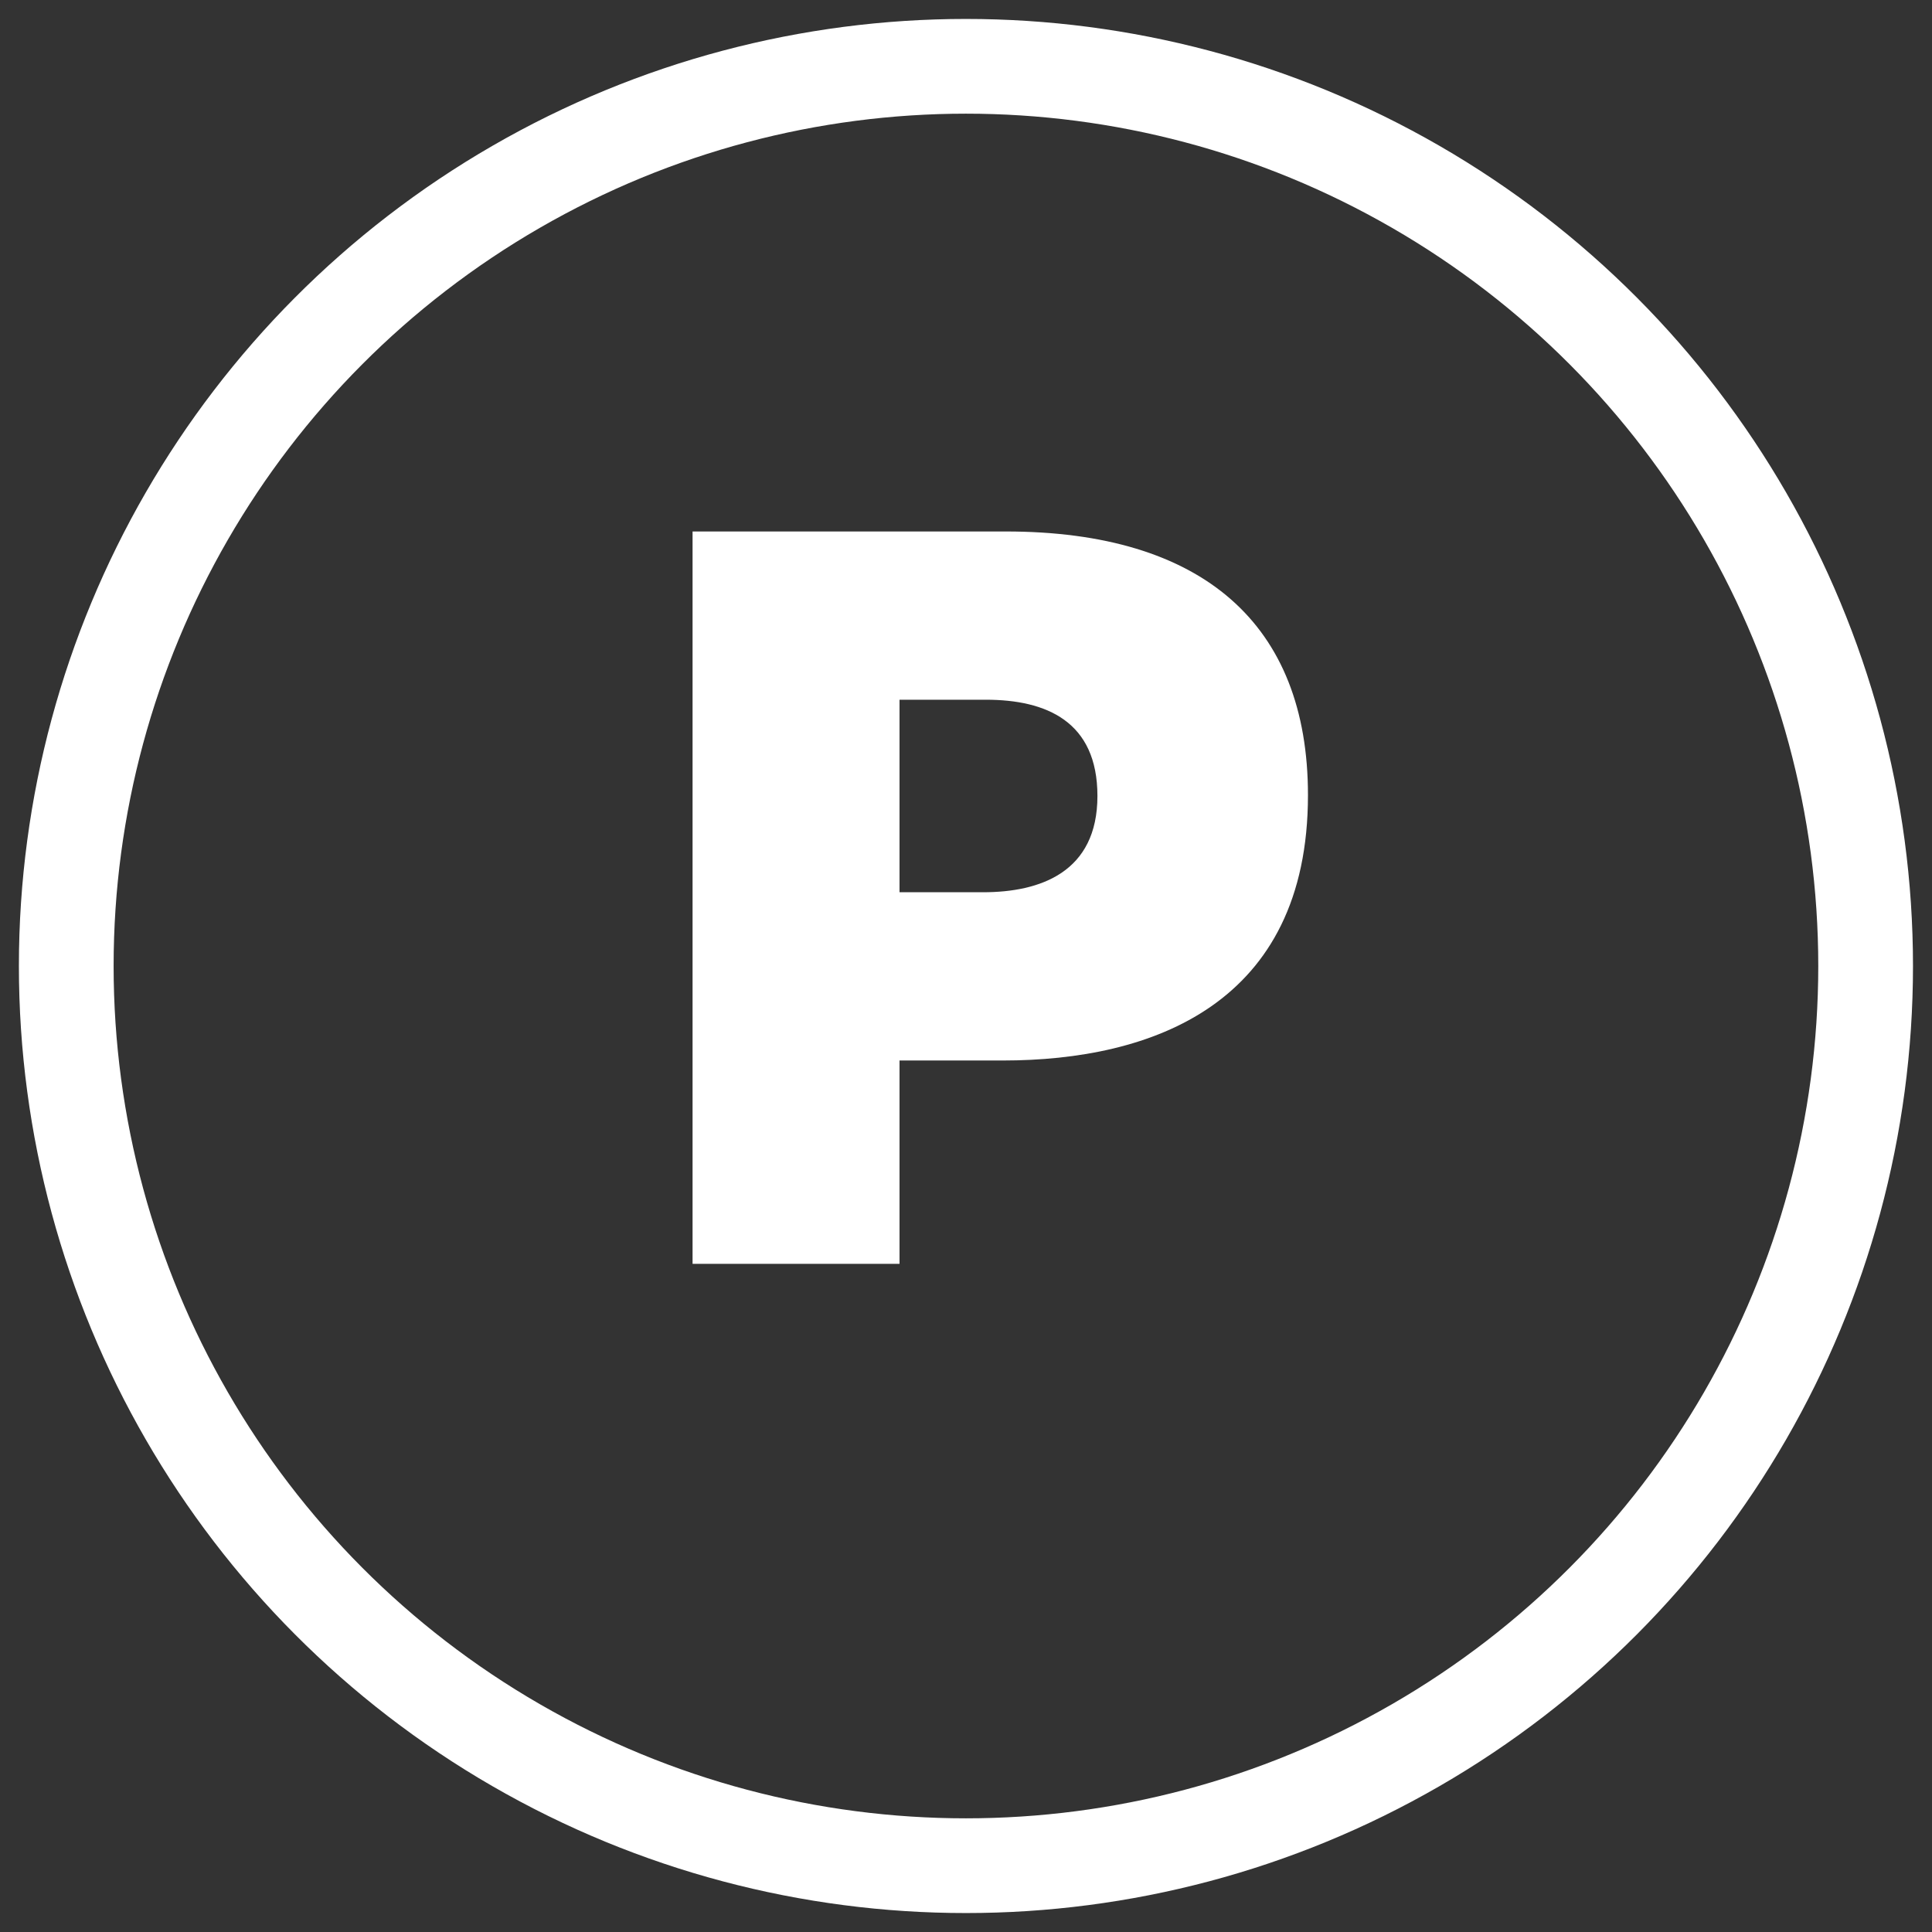
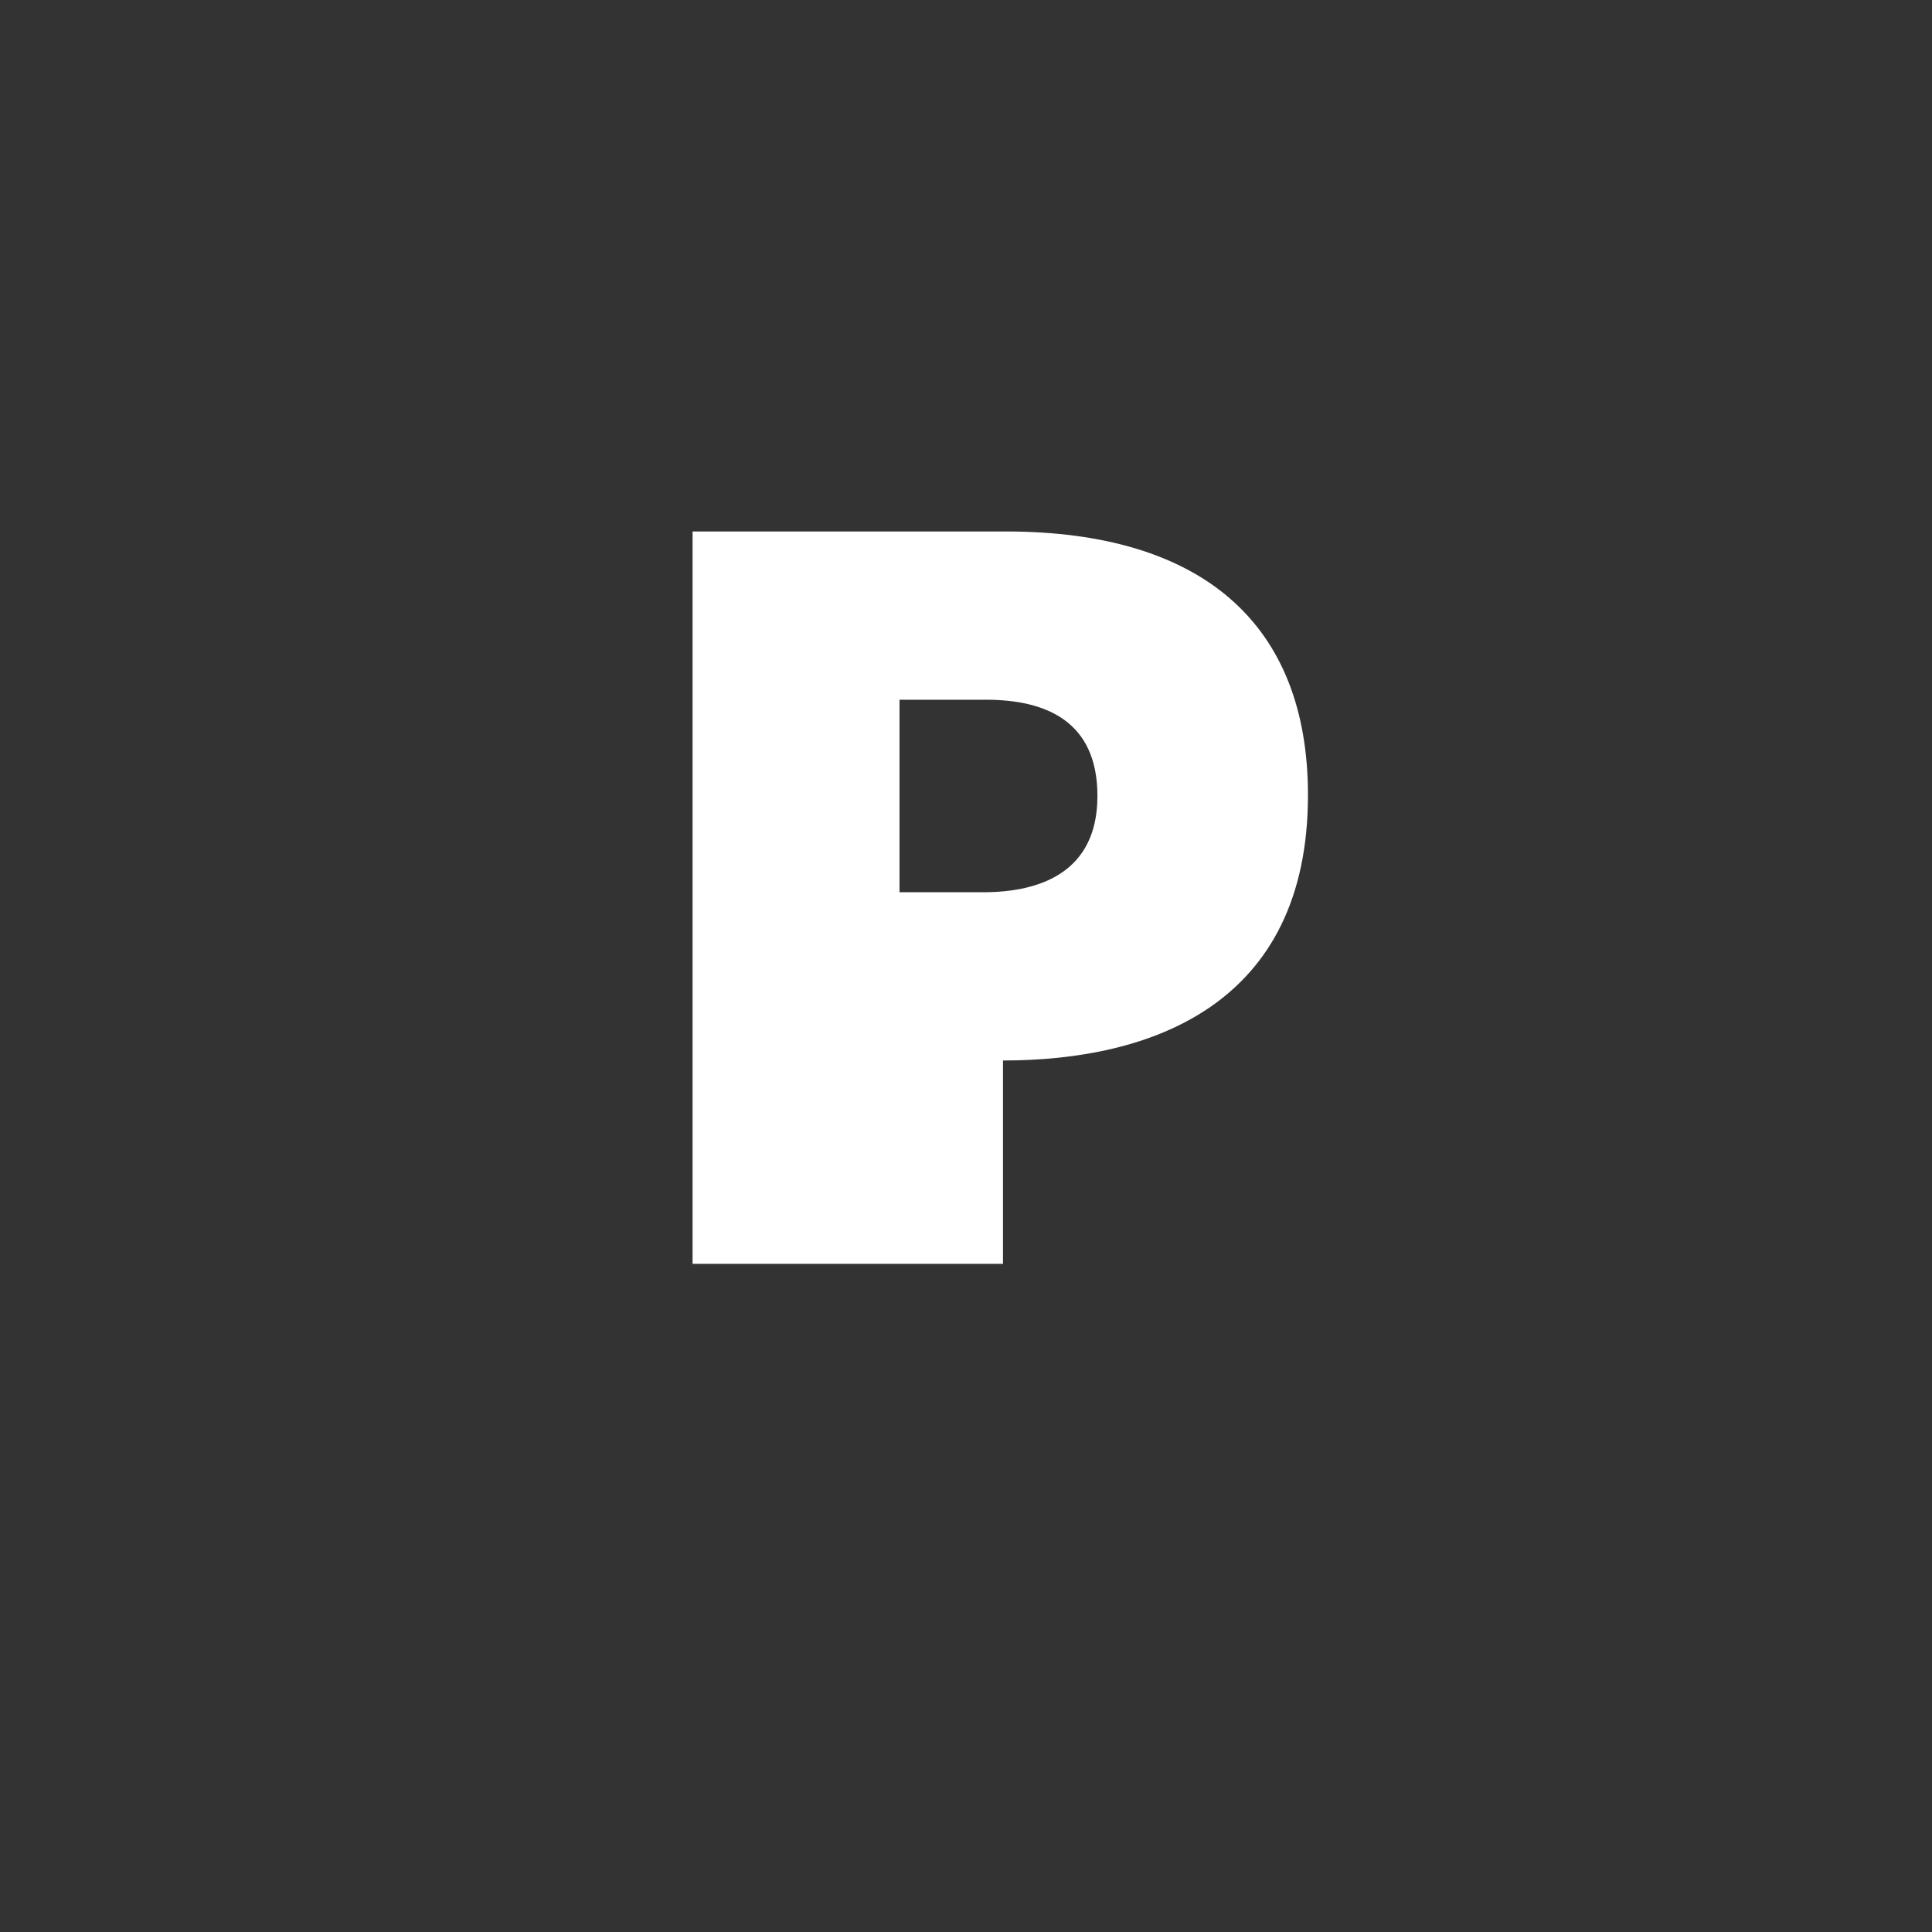
<svg xmlns="http://www.w3.org/2000/svg" width="34" height="34" viewBox="0 0 34 34" fill="none">
  <rect x="0" y="0" width="34" height="34" fill="#333333" stroke="none" />
-   <circle cx="16.999" cy="17" r="15.833" stroke="white" stroke-width="1.667" />
-   <path d="M12.188 22.241V9.353H17.698C21.166 9.353 23.018 10.984 23.018 13.992C23.018 17.681 20.263 18.663 17.651 18.663H15.83V22.241H12.188ZM17.35 12.314H15.83V15.702H17.302C18.3 15.702 19.313 15.354 19.313 14.008C19.313 12.694 18.411 12.314 17.35 12.314Z" fill="white" />
+   <path d="M12.188 22.241V9.353H17.698C21.166 9.353 23.018 10.984 23.018 13.992C23.018 17.681 20.263 18.663 17.651 18.663V22.241H12.188ZM17.35 12.314H15.83V15.702H17.302C18.3 15.702 19.313 15.354 19.313 14.008C19.313 12.694 18.411 12.314 17.35 12.314Z" fill="white" />
</svg>